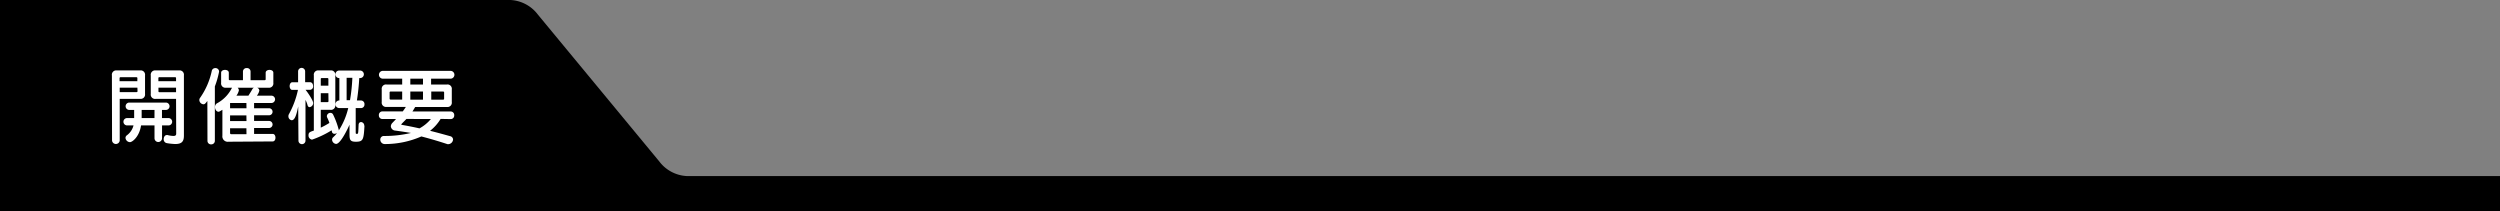
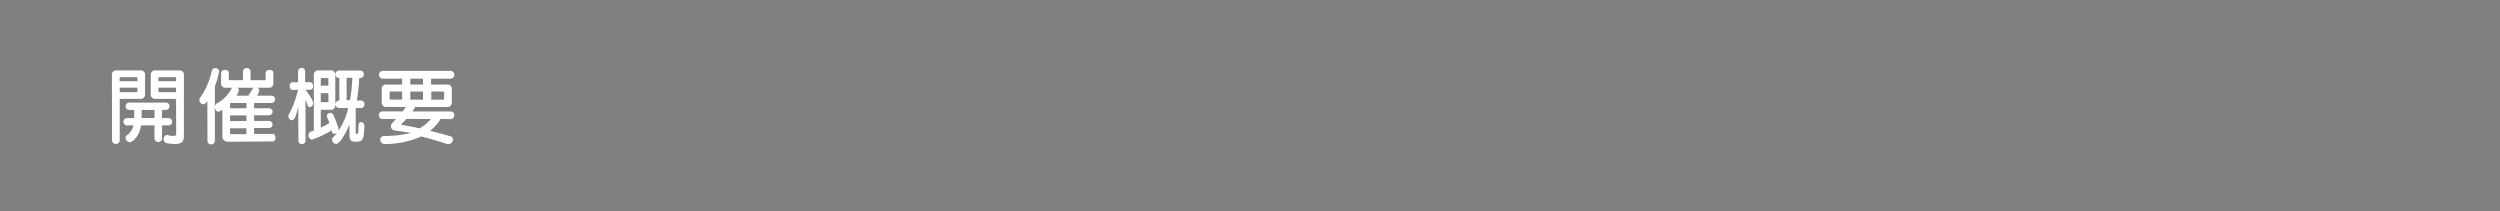
<svg xmlns="http://www.w3.org/2000/svg" width="710" height="60">
  <rect width="100%" height="100%" fill="#808080" stroke="none" />
  <g data-name="レイヤー 2">
    <g data-name="トップページ">
-       <path d="M710 60H0V0h145a10.45 10.45 0 017.77 4.16l34.46 41.68A10.45 10.45 0 00195 50h515z" />
      <path d="M31.78 21.41A1.23 1.23 0 0133.17 20h6.62a1.23 1.23 0 011.4 1.4v5.28a1.23 1.23 0 01-1.4 1.39H34v11.87a1.1 1.1 0 01-2.18 0zm7.24.81c0-.19-.09-.29-.28-.29h-4.49a.26.26 0 00-.29.29v.84H39zm0 2.67H34v1.27h4.78c.19 0 .28-.1.28-.29zm7 10.73v3.64a1.07 1.07 0 01-2.14 0v-3.64h-3.82c-.48 3.21-2.48 4.75-3.15 4.75a1.32 1.32 0 01-1.27-1.2.92.92 0 01.36-.72 5 5 0 001.92-2.83H36.1a1 1 0 010-2.09h2v-2.31h-1.38a1 1 0 010-2.09h10.39a1 1 0 010 2.09H46v2.31h1.85a1 1 0 010 2.09zm-2.14-4.4h-3.65v2.31h3.64zM50 28.08h-5.79a1.22 1.22 0 01-1.39-1.39v-5.28A1.23 1.23 0 0144.21 20h6.62a1.23 1.23 0 011.4 1.4v17.12c0 1.66-.6 2.38-2.45 2.38a17.4 17.4 0 01-2.35-.24 1.08 1.08 0 01-.94-1.16c0-.57.34-1.15.89-1.15a.47.47 0 01.19 0 7.45 7.45 0 001.68.26c.62 0 .79-.24.79-.67zm0-5.86a.25.25 0 00-.29-.29h-4.44a.25.25 0 00-.29.29v.84H50zm0 2.67h-5v1a.25.25 0 00.29.29H50zm8.89 3.79c-.51.65-.7.94-1.13.94a1.27 1.27 0 01-1.15-1.23 1 1 0 01.21-.6 20.81 20.81 0 003.34-7.73 1 1 0 011-.72 1 1 0 011.06 1 24.51 24.51 0 01-1.2 4.2V40a1 1 0 01-1 1 1 1 0 01-1.1-1zm6 11.57a1.53 1.53 0 01-1.73-1.73v-7.34c-.81.5-.93.55-1.1.55-.6 0-1-.67-1-1.32a1.22 1.22 0 01.55-1.06 10 10 0 004.28-4.44h-1.7a1.22 1.22 0 01-1.39-1.39v-2.86c0-.55.55-.81 1.1-.81s1.08.26 1.08.81v1.83c0 .19.1.28.29.28H69v-2.44a1 1 0 011.08-1 1 1 0 011.08 1v2.44h4c.19 0 .29-.09.29-.28v-1.83c0-.55.55-.81 1.1-.81s1.08.26 1.08.81v2.86a1.22 1.22 0 01-1.39 1.39H73a.88.88 0 01.65.82 3.44 3.44 0 01-.7 1.44h4.13a1 1 0 010 2.08h-4.92v1.49h4.25a1 1 0 010 2h-4.25v1.61h4.25a1 1 0 010 2h-4.25v1.68h5.26c.55 0 .81.53.81 1.08s-.26 1.06-.81 1.06zm5.09-11h-4.64v1.49H70zm0 3.53h-4.64v1.61H70zm0 3.65h-4.64v1.32a.32.32 0 00.36.36H70zm-2.5-11.52a1 1 0 01.36.77 3.94 3.94 0 01-.7 1.49h3.41c.36-.58.77-1.2 1.11-1.83a1.18 1.18 0 01.21-.26.88.88 0 01.29-.17zm17.21 5.33c-.46 2.26-.94 3.91-1.85 3.91a1.11 1.11 0 01-.93-1.15 1.06 1.06 0 01.16-.6 25.34 25.34 0 002.55-6.87H83c-.48 0-.74-.55-.74-1.08s.26-1.08.74-1.08h1.66v-3.09a1 1 0 011-1 1 1 0 011 1v3.07h1.4c.57 0 .86.55.86 1.11a.94.94 0 01-.86 1.05h-1.28c.93 1.15 2.16 3.12 2.16 3.74a1.18 1.18 0 01-1 1.18c-.24 0-.46-.14-.58-.5a7.36 7.36 0 00-.6-1.56v11.57a1 1 0 01-1 1 1 1 0 01-1-1zm18.82 5.5c-.22 3.86-.34 4.51-2.43 4.51-1.58 0-1.82-.48-1.82-2.11v-2.72c-.31.7-2.47 5.45-3.82 5.45a1.25 1.25 0 01-1.13-1.22.84.84 0 01.27-.63 9 9 0 001.13-1.24A1.49 1.49 0 0195 38a.7.7 0 01-.72-.53c0-.14-.07-.31-.12-.45a27.5 27.5 0 01-5.54 2.64 1.17 1.17 0 01-1-1.27c0-.8.43-.94 1.51-1.3V21.41A1.23 1.23 0 0190.52 20h3.31a1.23 1.23 0 011.4 1.4v8.4a1.23 1.23 0 01-1.4 1.39H91.1v5.06a22.33 22.33 0 002.45-1.34 12.87 12.87 0 00-.65-1.58.92.92 0 01-.07-.36 1 1 0 011-.92.84.84 0 01.77.48 22.94 22.94 0 011.61 4.35v.17a20.47 20.47 0 002.69-6.36h-2.59a1.08 1.08 0 01.07-2.16v-6.36h-.09a1 1 0 01-1-1.05 1 1 0 011-1.08h6.08a1.07 1.07 0 010 2.13h-.34a64 64 0 01-.67 6.37h1.15a1 1 0 011 1.08 1 1 0 01-1 1.08h-1.49v6.62c0 .67 0 .7.39.7s.33-.51.43-2.5c0-.6.36-.86.72-.86a1 1 0 01.89 1zM93.26 22.46a.26.26 0 00-.29-.29h-1.58a.25.25 0 00-.29.29v1.87h2.16zm0 4H91.1V29H93a.26.26 0 00.29-.29zm6.14 2a50 50 0 00.67-6.37h-1.63v6.37zm25.74 5.31a12.61 12.61 0 01-3 3.38c1.87.46 3.81 1 5.76 1.54a1 1 0 01.77.91 1.42 1.42 0 01-1.28 1.34 1.76 1.76 0 01-.31 0c-2.47-.82-5-1.56-7.41-2.19a25.69 25.69 0 01-10.32 2.16h-.08a1.26 1.26 0 01-1.27-1.29 1 1 0 011.08-1 32.68 32.68 0 007.63-.86c-1.58-.27-3.21-.51-4.51-.68a1.32 1.32 0 01-1.2-1.2 1.48 1.48 0 01.46-1c.33-.36.72-.72 1-1.08h-3.86a1 1 0 01-1-1.08 1 1 0 011-1.08h5.78c.31-.39.63-.89.89-1.28h-5.47a1.22 1.22 0 01-1.39-1.39v-3.6a1.22 1.22 0 011.4-1.37h4.41v-1.66h-5.59a1.11 1.11 0 010-2.21h19.42a1.11 1.11 0 010 2.21h-5.62V24h4.49a1.22 1.22 0 011.39 1.39v3.6a1.22 1.22 0 01-1.39 1.39h-9c-.24.37-.51.89-.79 1.28H128a1 1 0 011 1.08 1 1 0 01-1 1.08zM114.22 26h-3.28a.25.25 0 00-.29.29V28c0 .19.09.28.29.28h3.28zm1.2 7.78c-.48.53-1 1-1.41 1.46a.12.12 0 00-.05.1c0 .05.05.09.17.12 1.44.26 3.12.57 5 1a11.11 11.11 0 003.24-2.66zm4.71-11.43h-3.6V24h3.6zm0 3.65h-3.6v2.3h3.6zm6 .29a.26.26 0 00-.29-.29h-3.36v2.3h3.36c.19 0 .29-.09.29-.28z" fill="#fff" />
    </g>
  </g>
</svg>